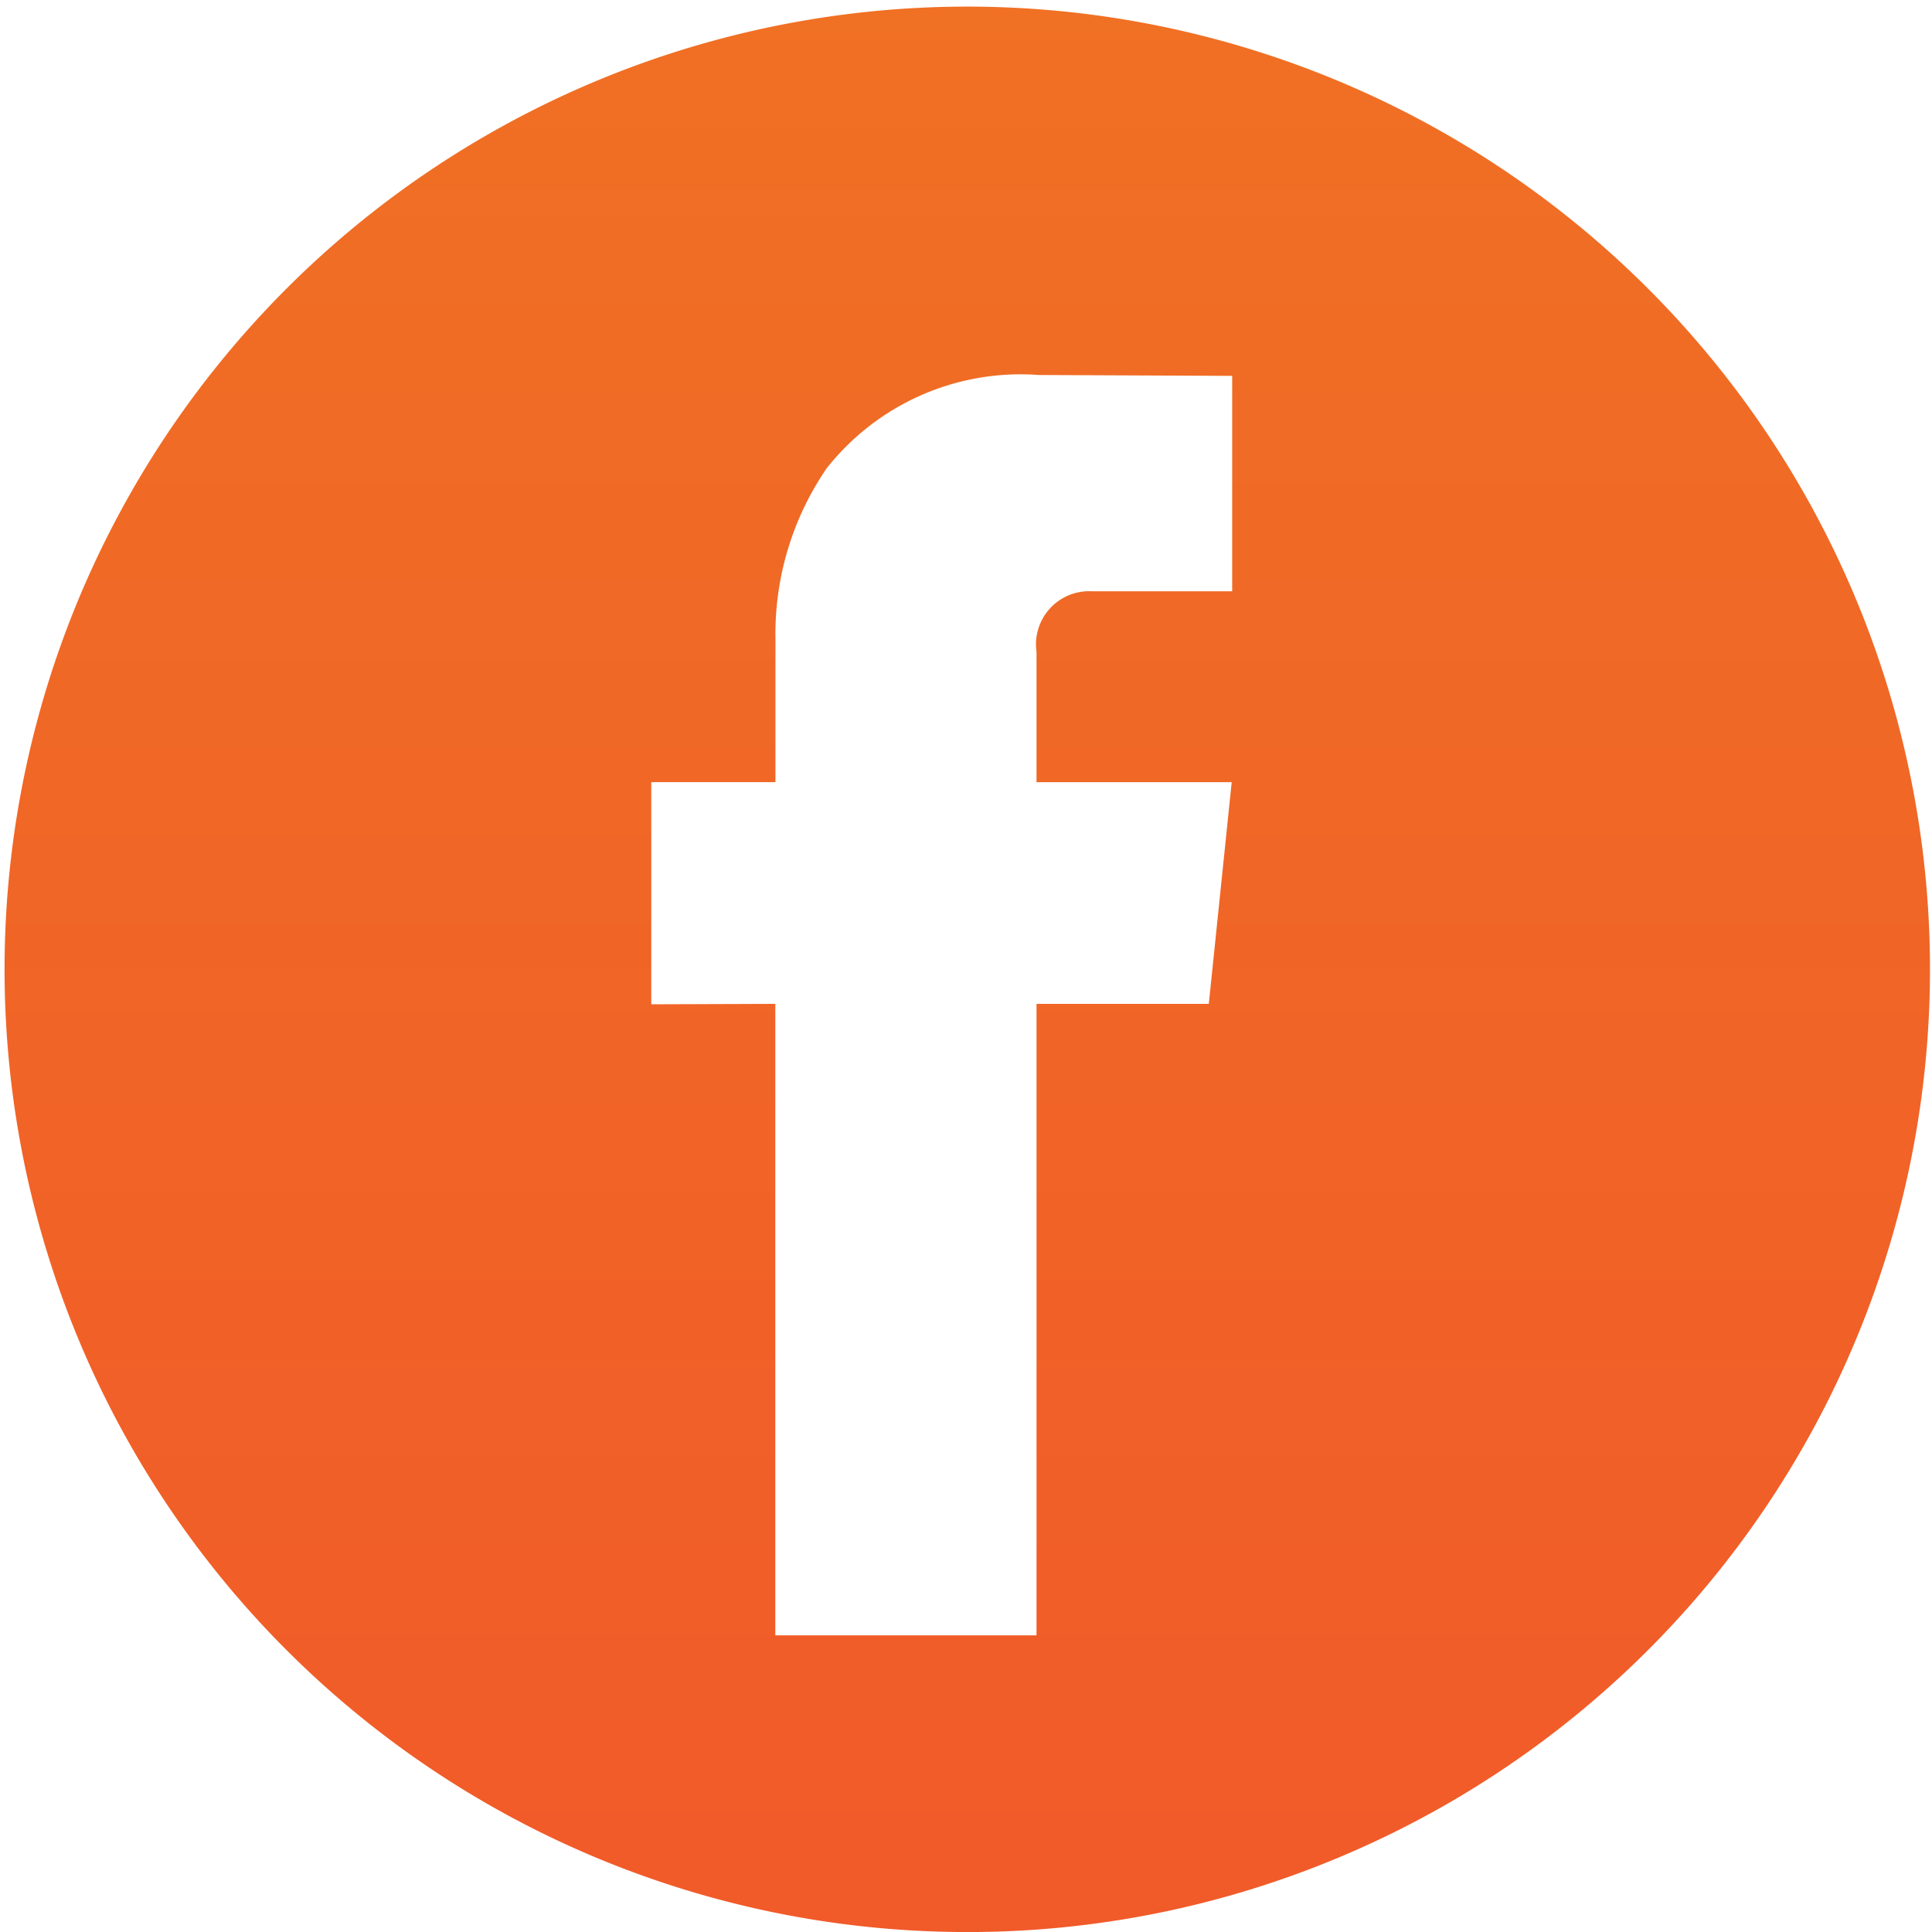
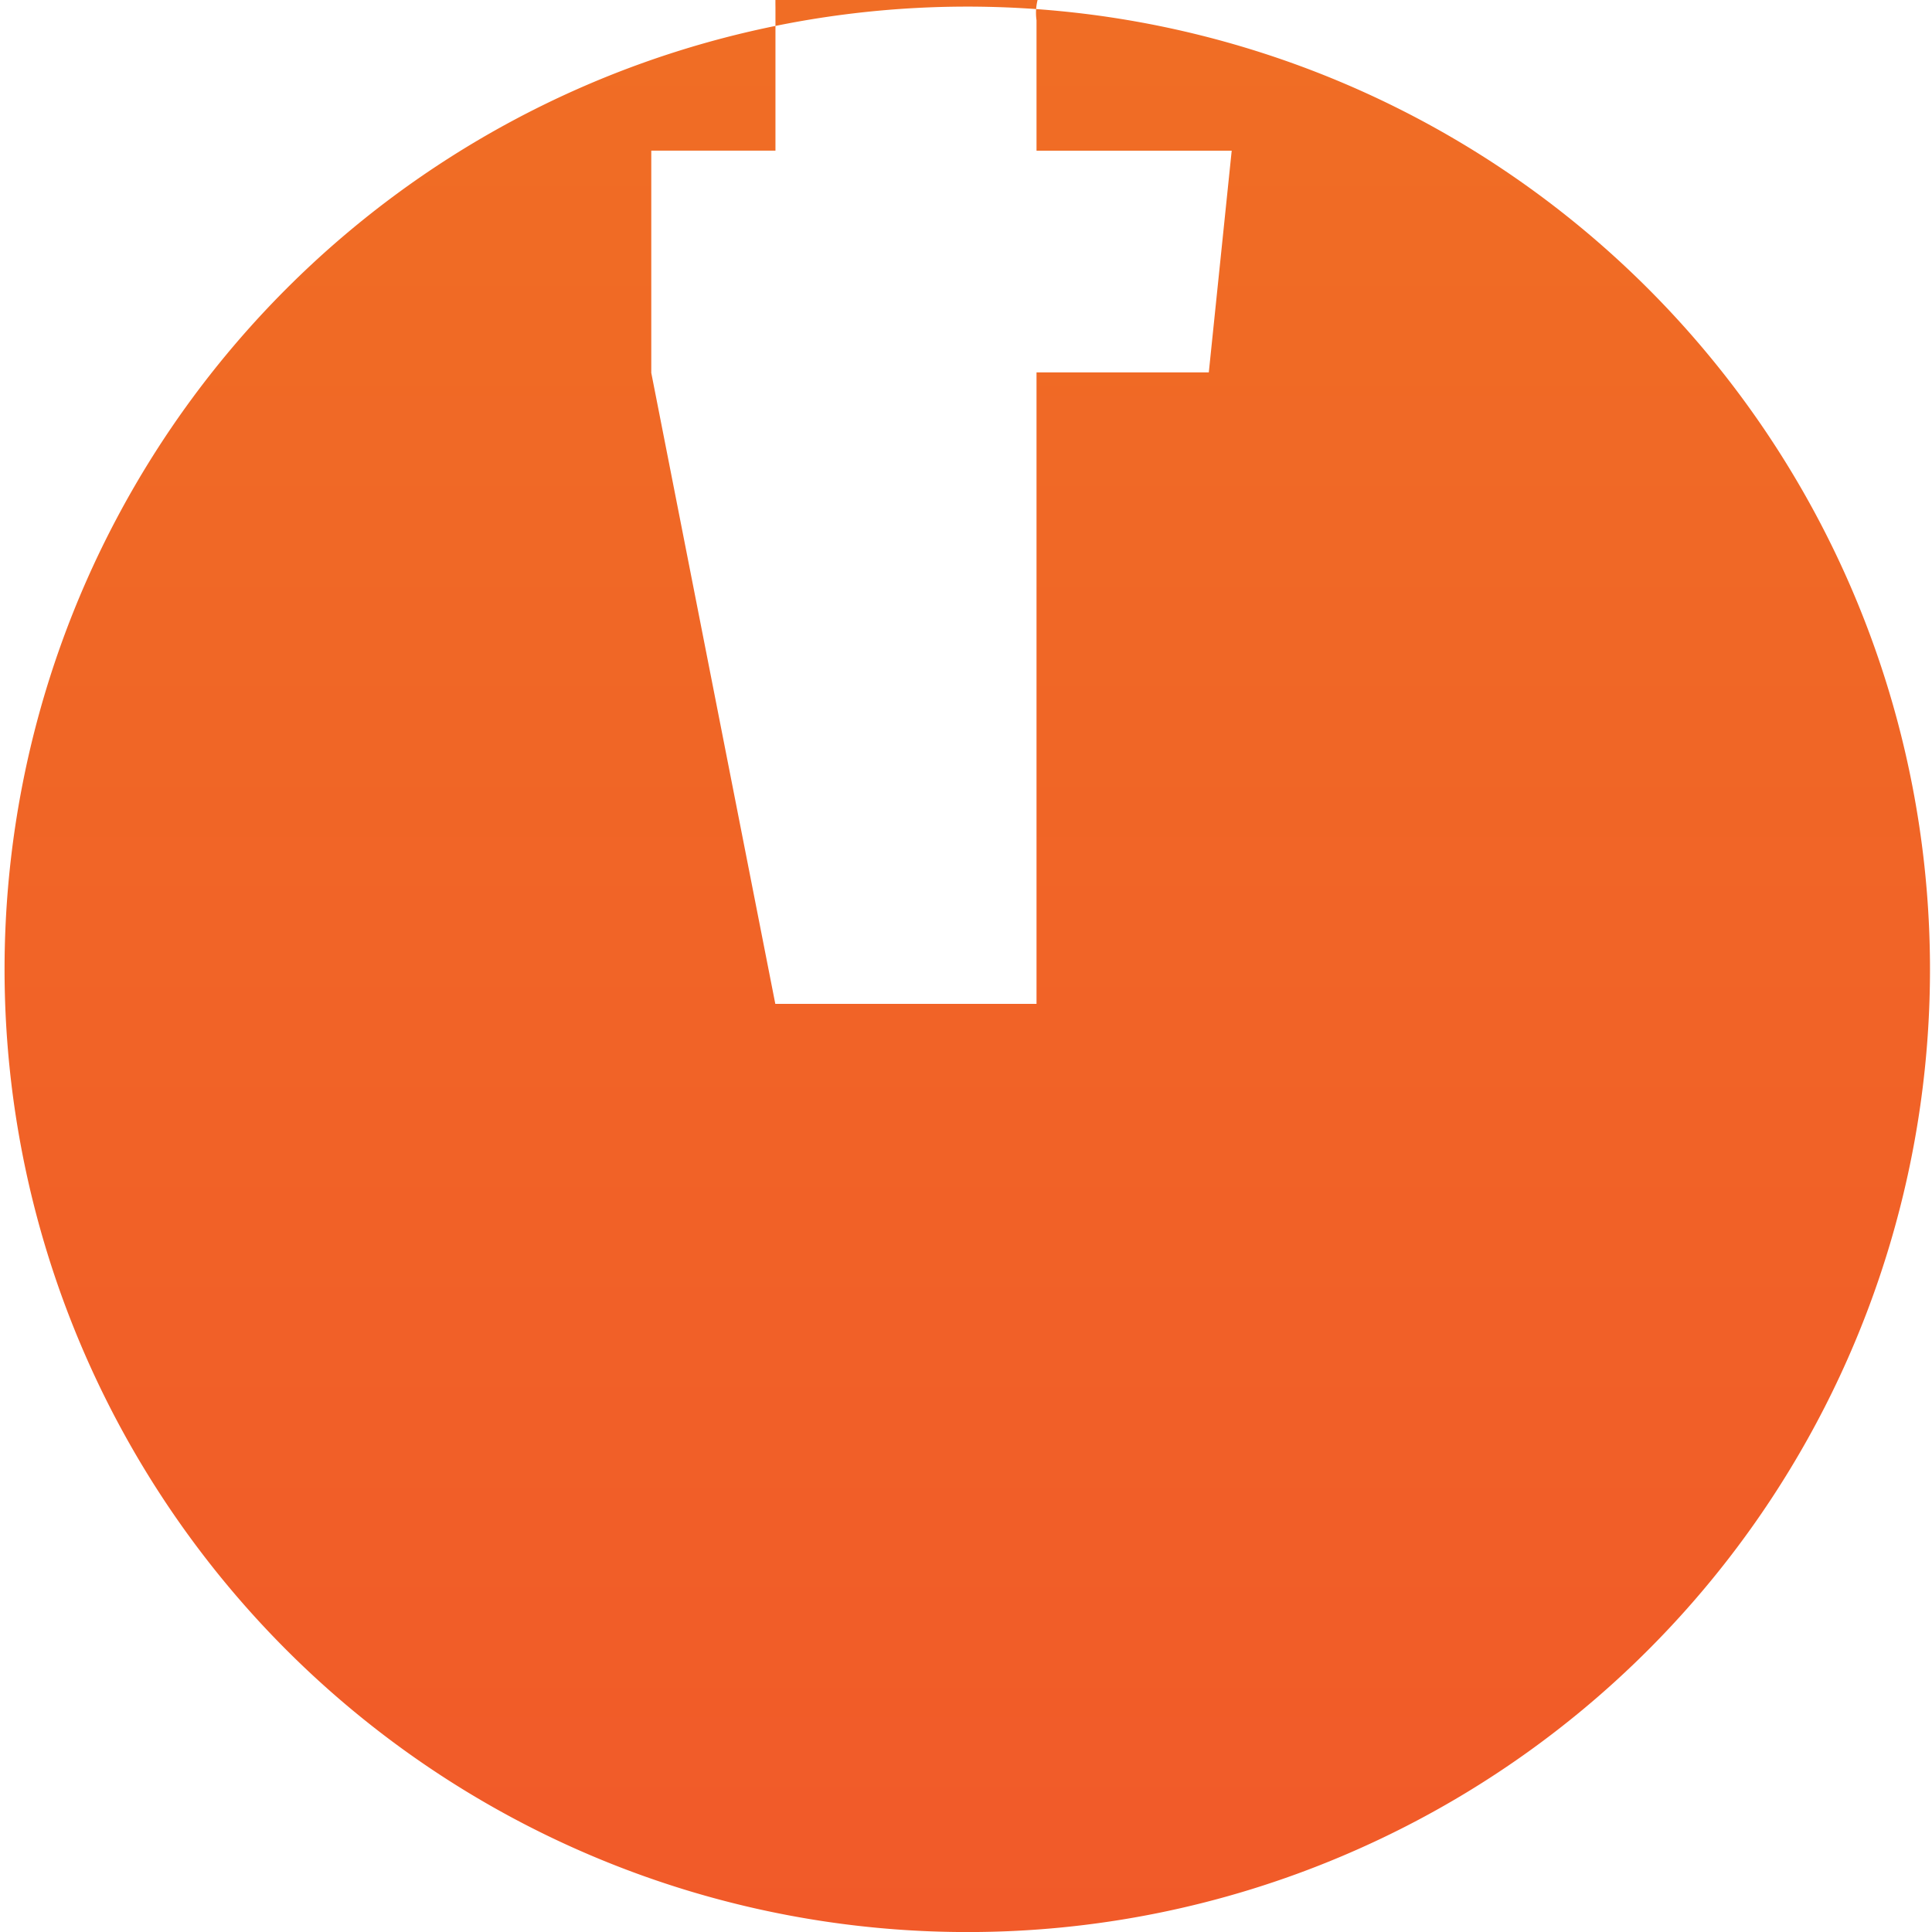
<svg xmlns="http://www.w3.org/2000/svg" width="40" height="40.002" viewBox="0 0 40 40.002">
  <defs>
    <linearGradient id="linear-gradient" x1="0.5" x2="0.5" y2="1" gradientUnits="objectBoundingBox">
      <stop offset="0" stop-color="#f07024" />
      <stop offset="1" stop-color="#f15a29" />
    </linearGradient>
  </defs>
  <g id="Group_2169" data-name="Group 2169" transform="translate(-809 -5261.999)">
-     <path id="Subtraction_4" data-name="Subtraction 4" d="M6996,5617a19.932,19.932,0,1,1,7.785-1.572A19.87,19.87,0,0,1,6996,5617Zm-3.948-19.217v13.074h5.408v-13.074h3.567l.474-4.59h-4.041v-2.7a1.1,1.1,0,0,1,1.146-1.252h2.905v-4.46l-4-.018a5.115,5.115,0,0,0-4.395,1.931,6.066,6.066,0,0,0-1.061,3.526v2.972h-2.571v4.6Z" transform="translate(-6167 -315)" fill="url(#linear-gradient)" />
+     <path id="Subtraction_4" data-name="Subtraction 4" d="M6996,5617a19.932,19.932,0,1,1,7.785-1.572A19.87,19.87,0,0,1,6996,5617Zm-3.948-19.217h5.408v-13.074h3.567l.474-4.59h-4.041v-2.7a1.1,1.1,0,0,1,1.146-1.252h2.905v-4.46l-4-.018a5.115,5.115,0,0,0-4.395,1.931,6.066,6.066,0,0,0-1.061,3.526v2.972h-2.571v4.6Z" transform="translate(-6167 -315)" fill="url(#linear-gradient)" />
  </g>
</svg>